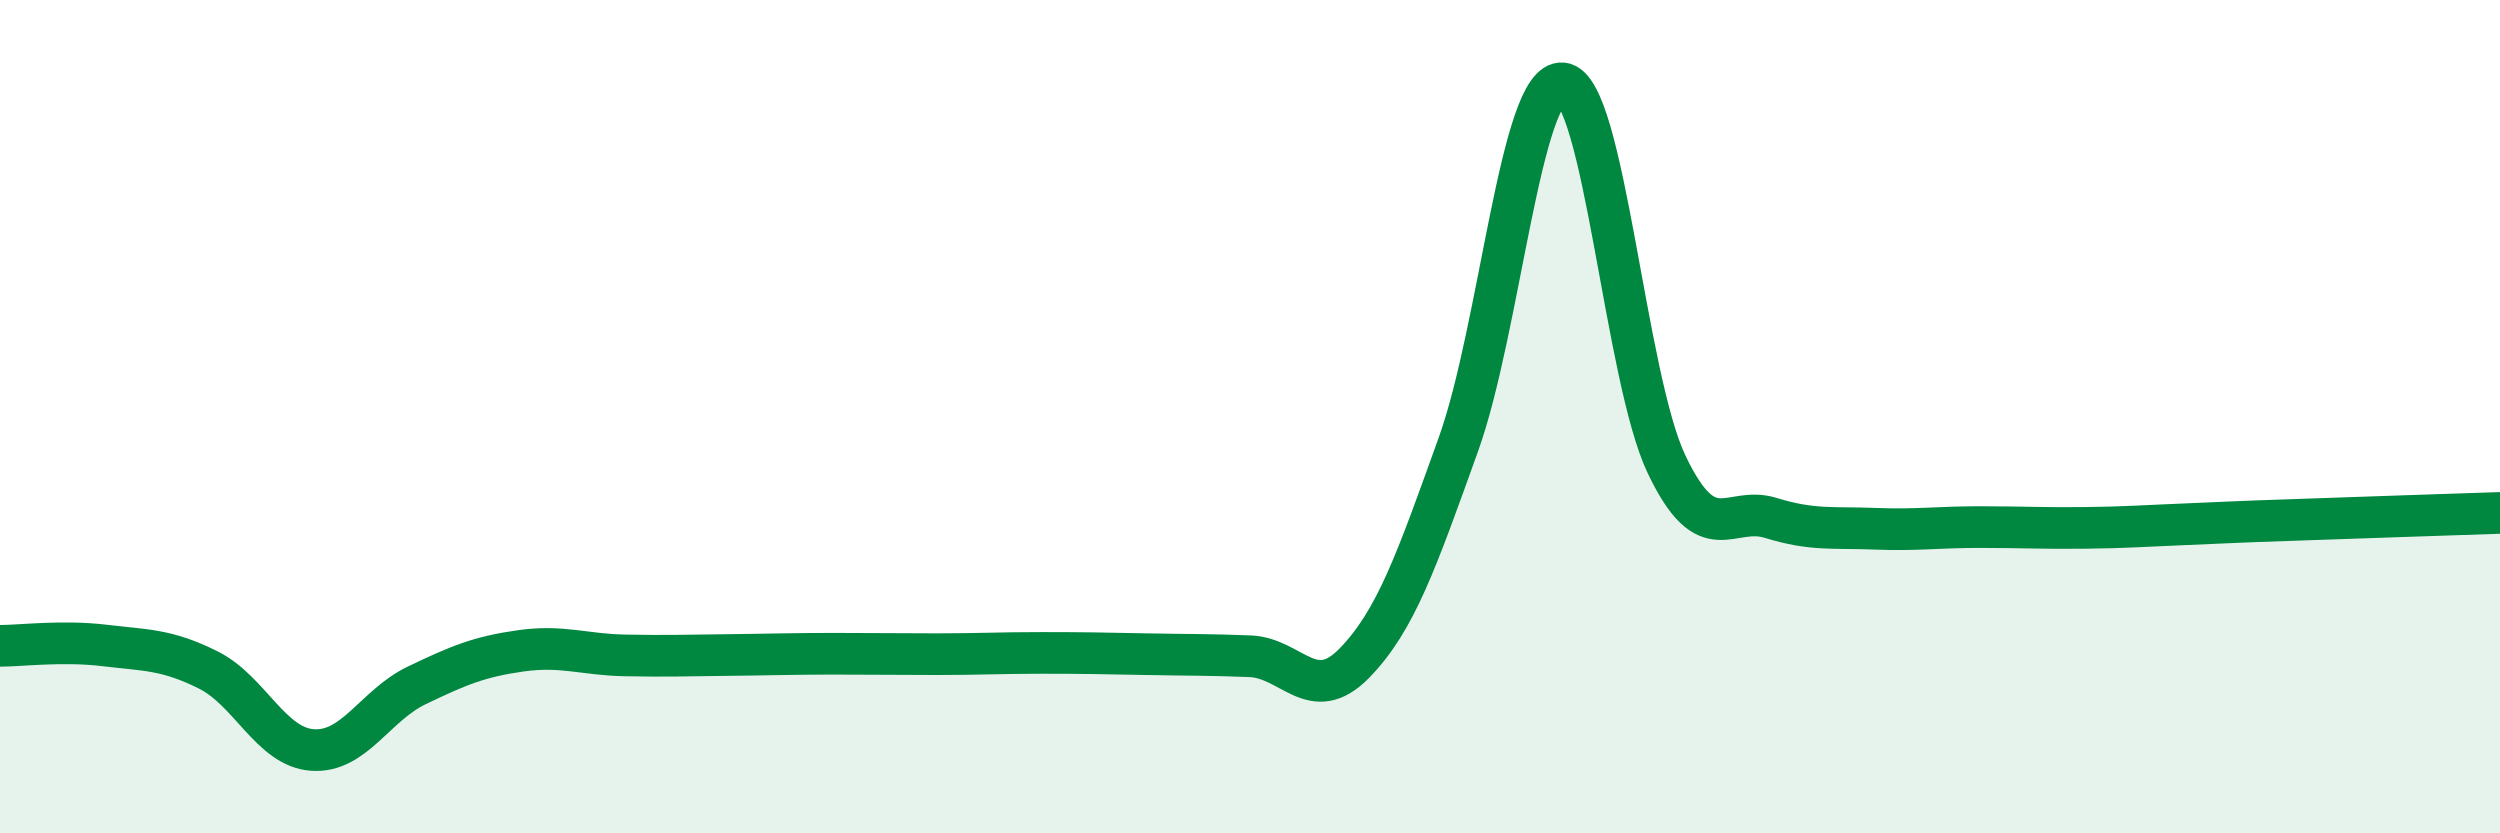
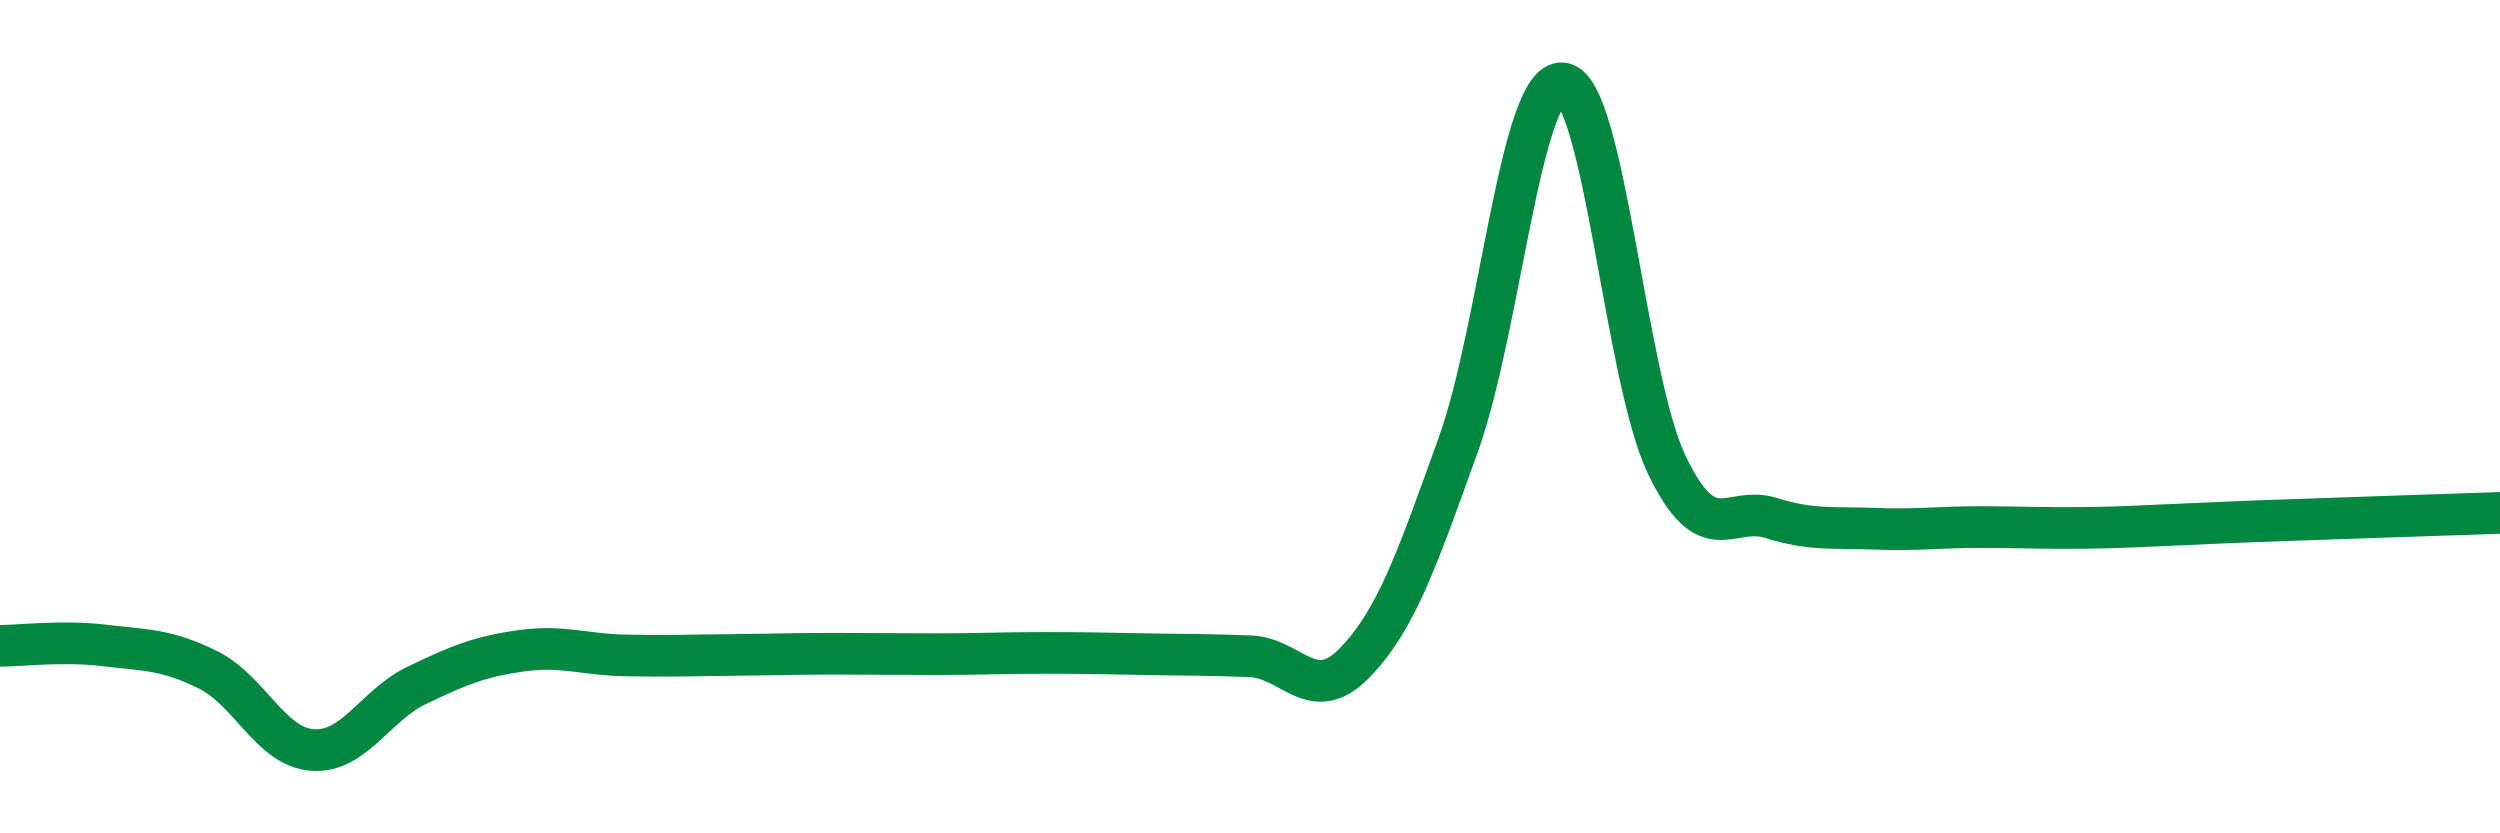
<svg xmlns="http://www.w3.org/2000/svg" width="60" height="20" viewBox="0 0 60 20">
-   <path d="M 0,15.5 C 0.5,15.5 1.5,15.37 2.5,15.49 C 3.5,15.61 4,15.58 5,16.08 C 6,16.58 6.5,17.93 7.5,18 C 8.5,18.07 9,16.93 10,16.45 C 11,15.97 11.5,15.76 12.5,15.62 C 13.5,15.48 14,15.71 15,15.73 C 16,15.75 16.5,15.73 17.5,15.72 C 18.5,15.71 19,15.69 20,15.69 C 21,15.69 21.5,15.7 22.5,15.7 C 23.5,15.7 24,15.67 25,15.67 C 26,15.67 26.5,15.68 27.5,15.7 C 28.5,15.72 29,15.71 30,15.75 C 31,15.79 31.5,16.94 32.5,15.92 C 33.5,14.9 34,13.45 35,10.67 C 36,7.89 36.5,1.9 37.5,2 C 38.5,2.1 39,9.06 40,11.15 C 41,13.24 41.5,12.12 42.5,12.43 C 43.5,12.74 44,12.65 45,12.69 C 46,12.73 46.5,12.65 47.5,12.65 C 48.5,12.65 49,12.68 50,12.67 C 51,12.66 51.5,12.62 52.5,12.58 C 53.5,12.54 53.5,12.53 55,12.48 C 56.5,12.43 59,12.34 60,12.31L60 20L0 20Z" fill="#008740" opacity="0.1" stroke-linecap="round" stroke-linejoin="round" />
  <path d="M 0,15.5 C 0.5,15.5 1.5,15.37 2.5,15.49 C 3.5,15.61 4,15.58 5,16.08 C 6,16.58 6.5,17.93 7.5,18 C 8.5,18.07 9,16.93 10,16.45 C 11,15.97 11.5,15.76 12.5,15.62 C 13.5,15.48 14,15.71 15,15.73 C 16,15.75 16.5,15.73 17.5,15.72 C 18.5,15.71 19,15.69 20,15.69 C 21,15.69 21.5,15.7 22.5,15.7 C 23.5,15.7 24,15.67 25,15.67 C 26,15.67 26.5,15.68 27.5,15.7 C 28.5,15.72 29,15.71 30,15.75 C 31,15.79 31.5,16.94 32.5,15.92 C 33.5,14.9 34,13.45 35,10.67 C 36,7.89 36.5,1.9 37.5,2 C 38.5,2.1 39,9.06 40,11.15 C 41,13.24 41.5,12.12 42.5,12.43 C 43.5,12.74 44,12.65 45,12.69 C 46,12.73 46.5,12.65 47.5,12.65 C 48.5,12.65 49,12.68 50,12.67 C 51,12.66 51.5,12.62 52.5,12.58 C 53.5,12.54 53.5,12.53 55,12.48 C 56.5,12.43 59,12.34 60,12.31" stroke="#008740" stroke-width="1" fill="none" stroke-linecap="round" stroke-linejoin="round" />
</svg>